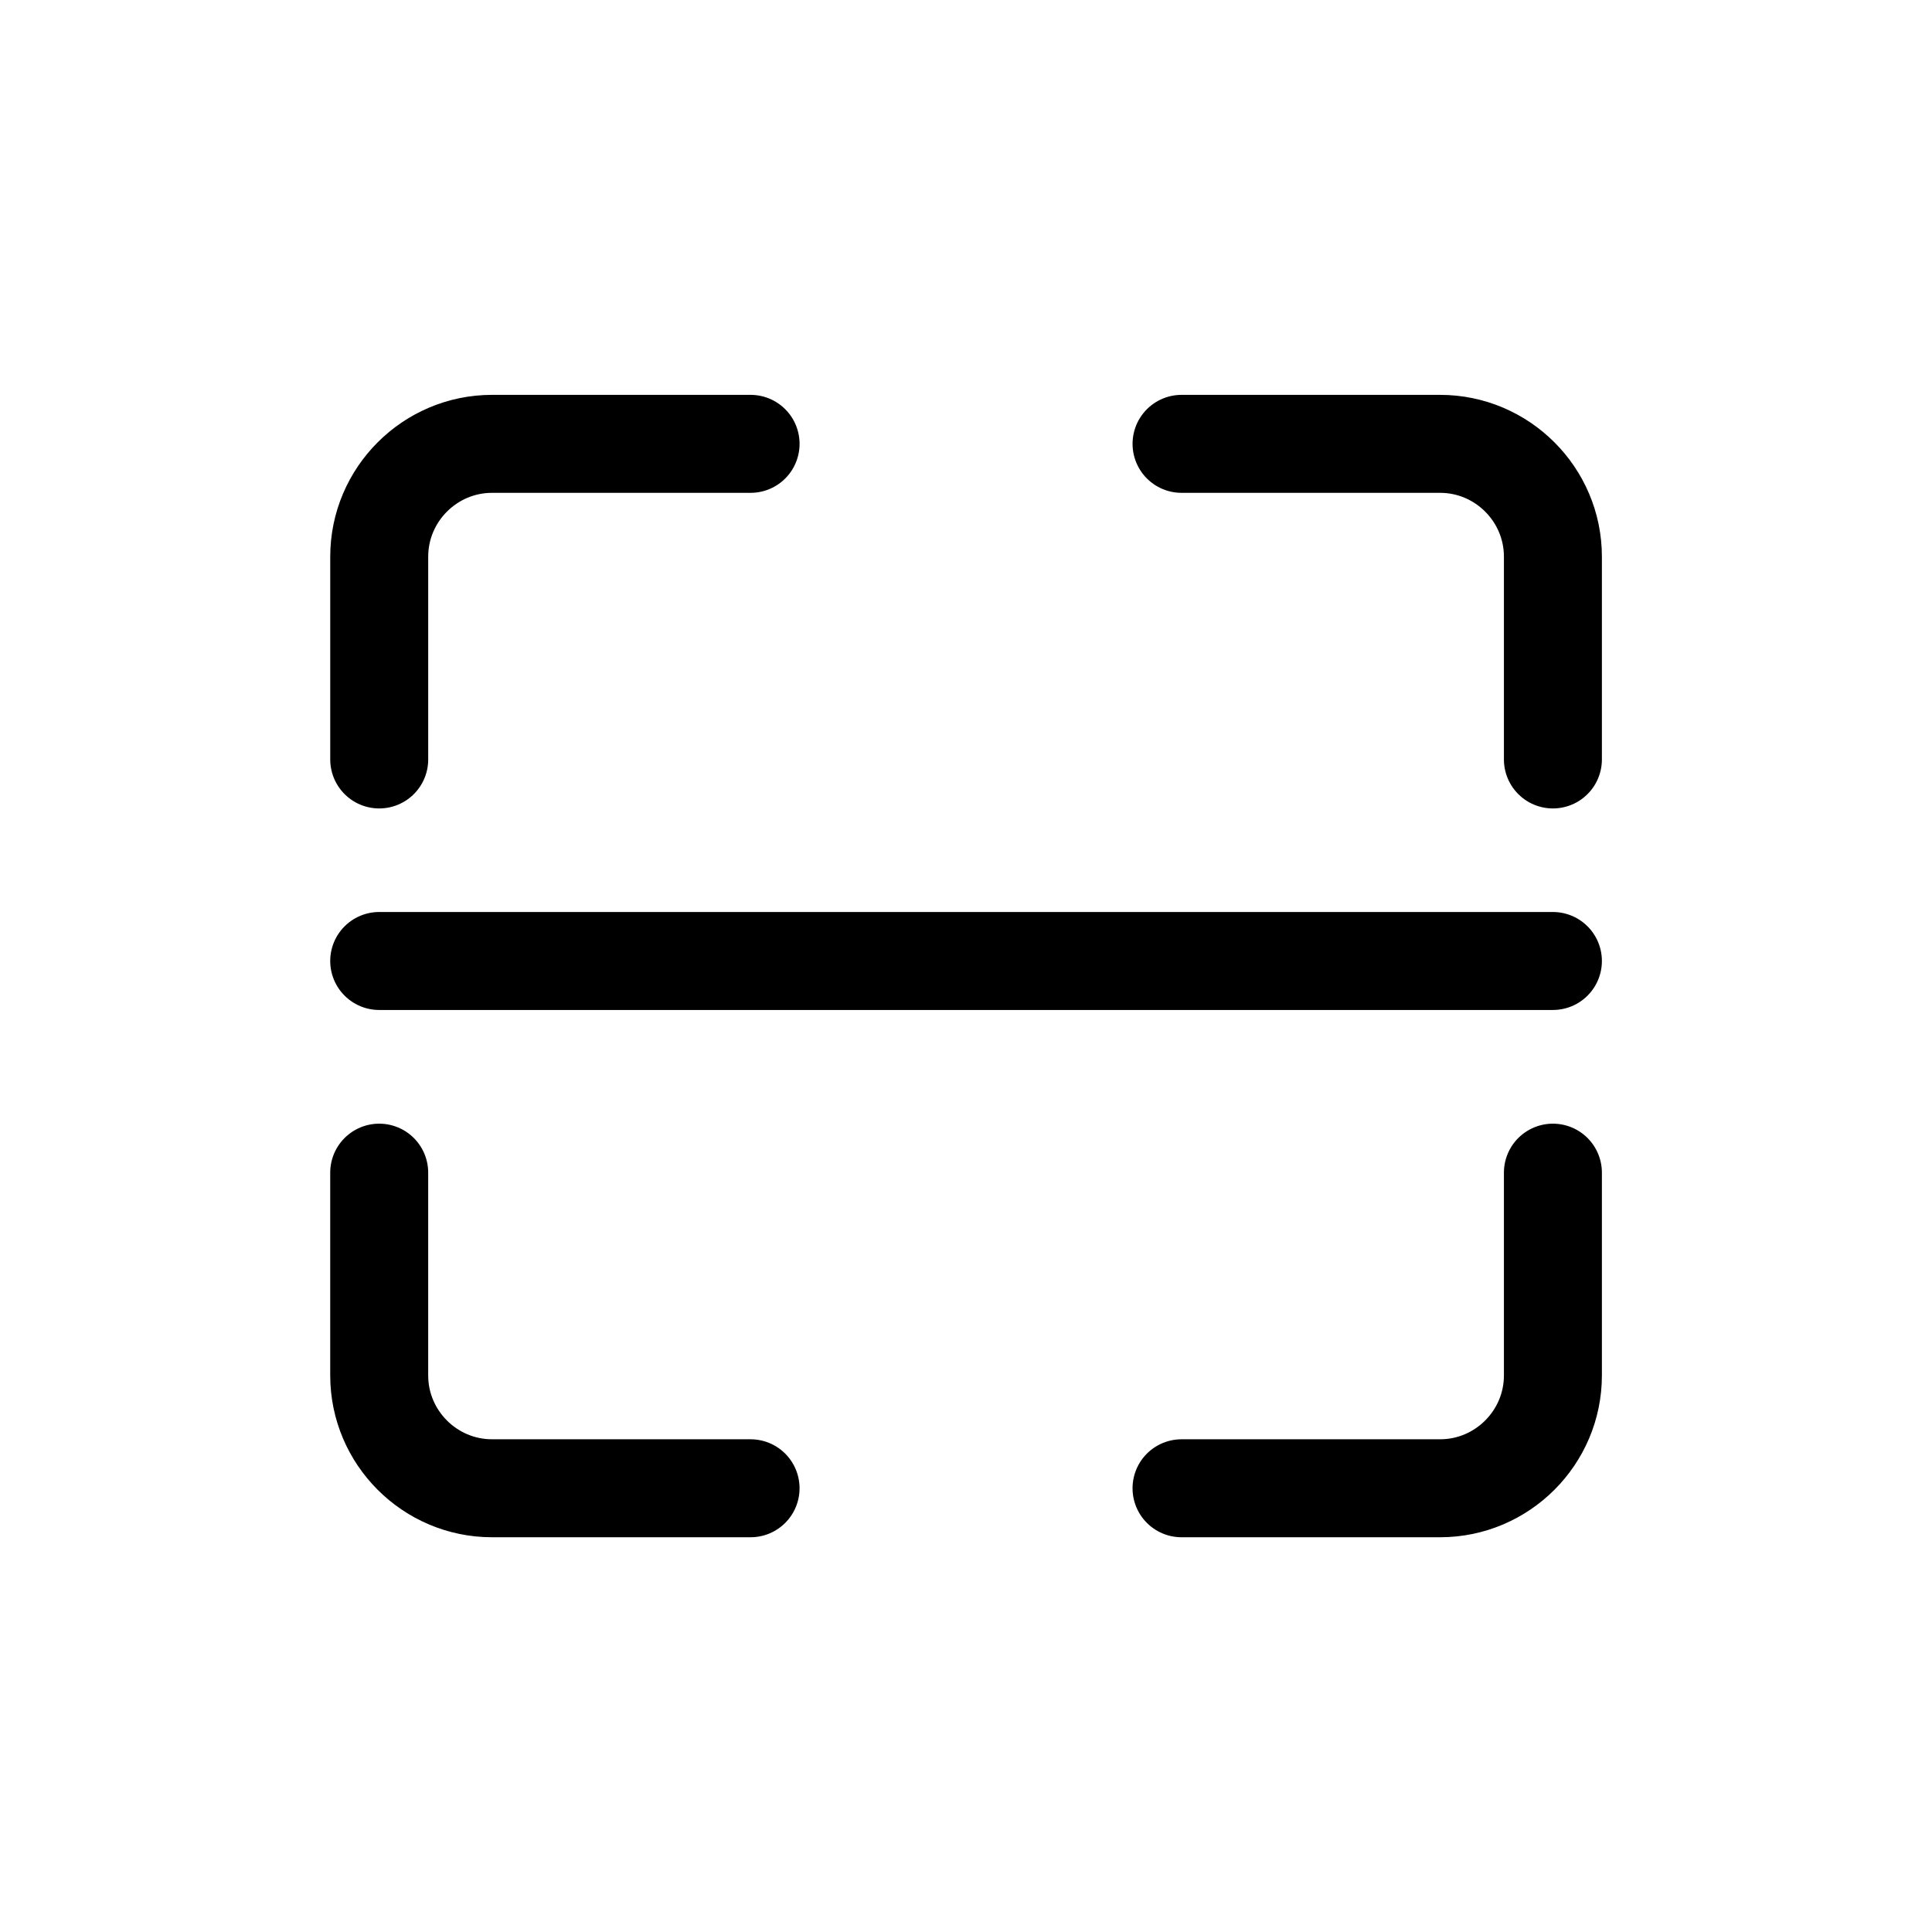
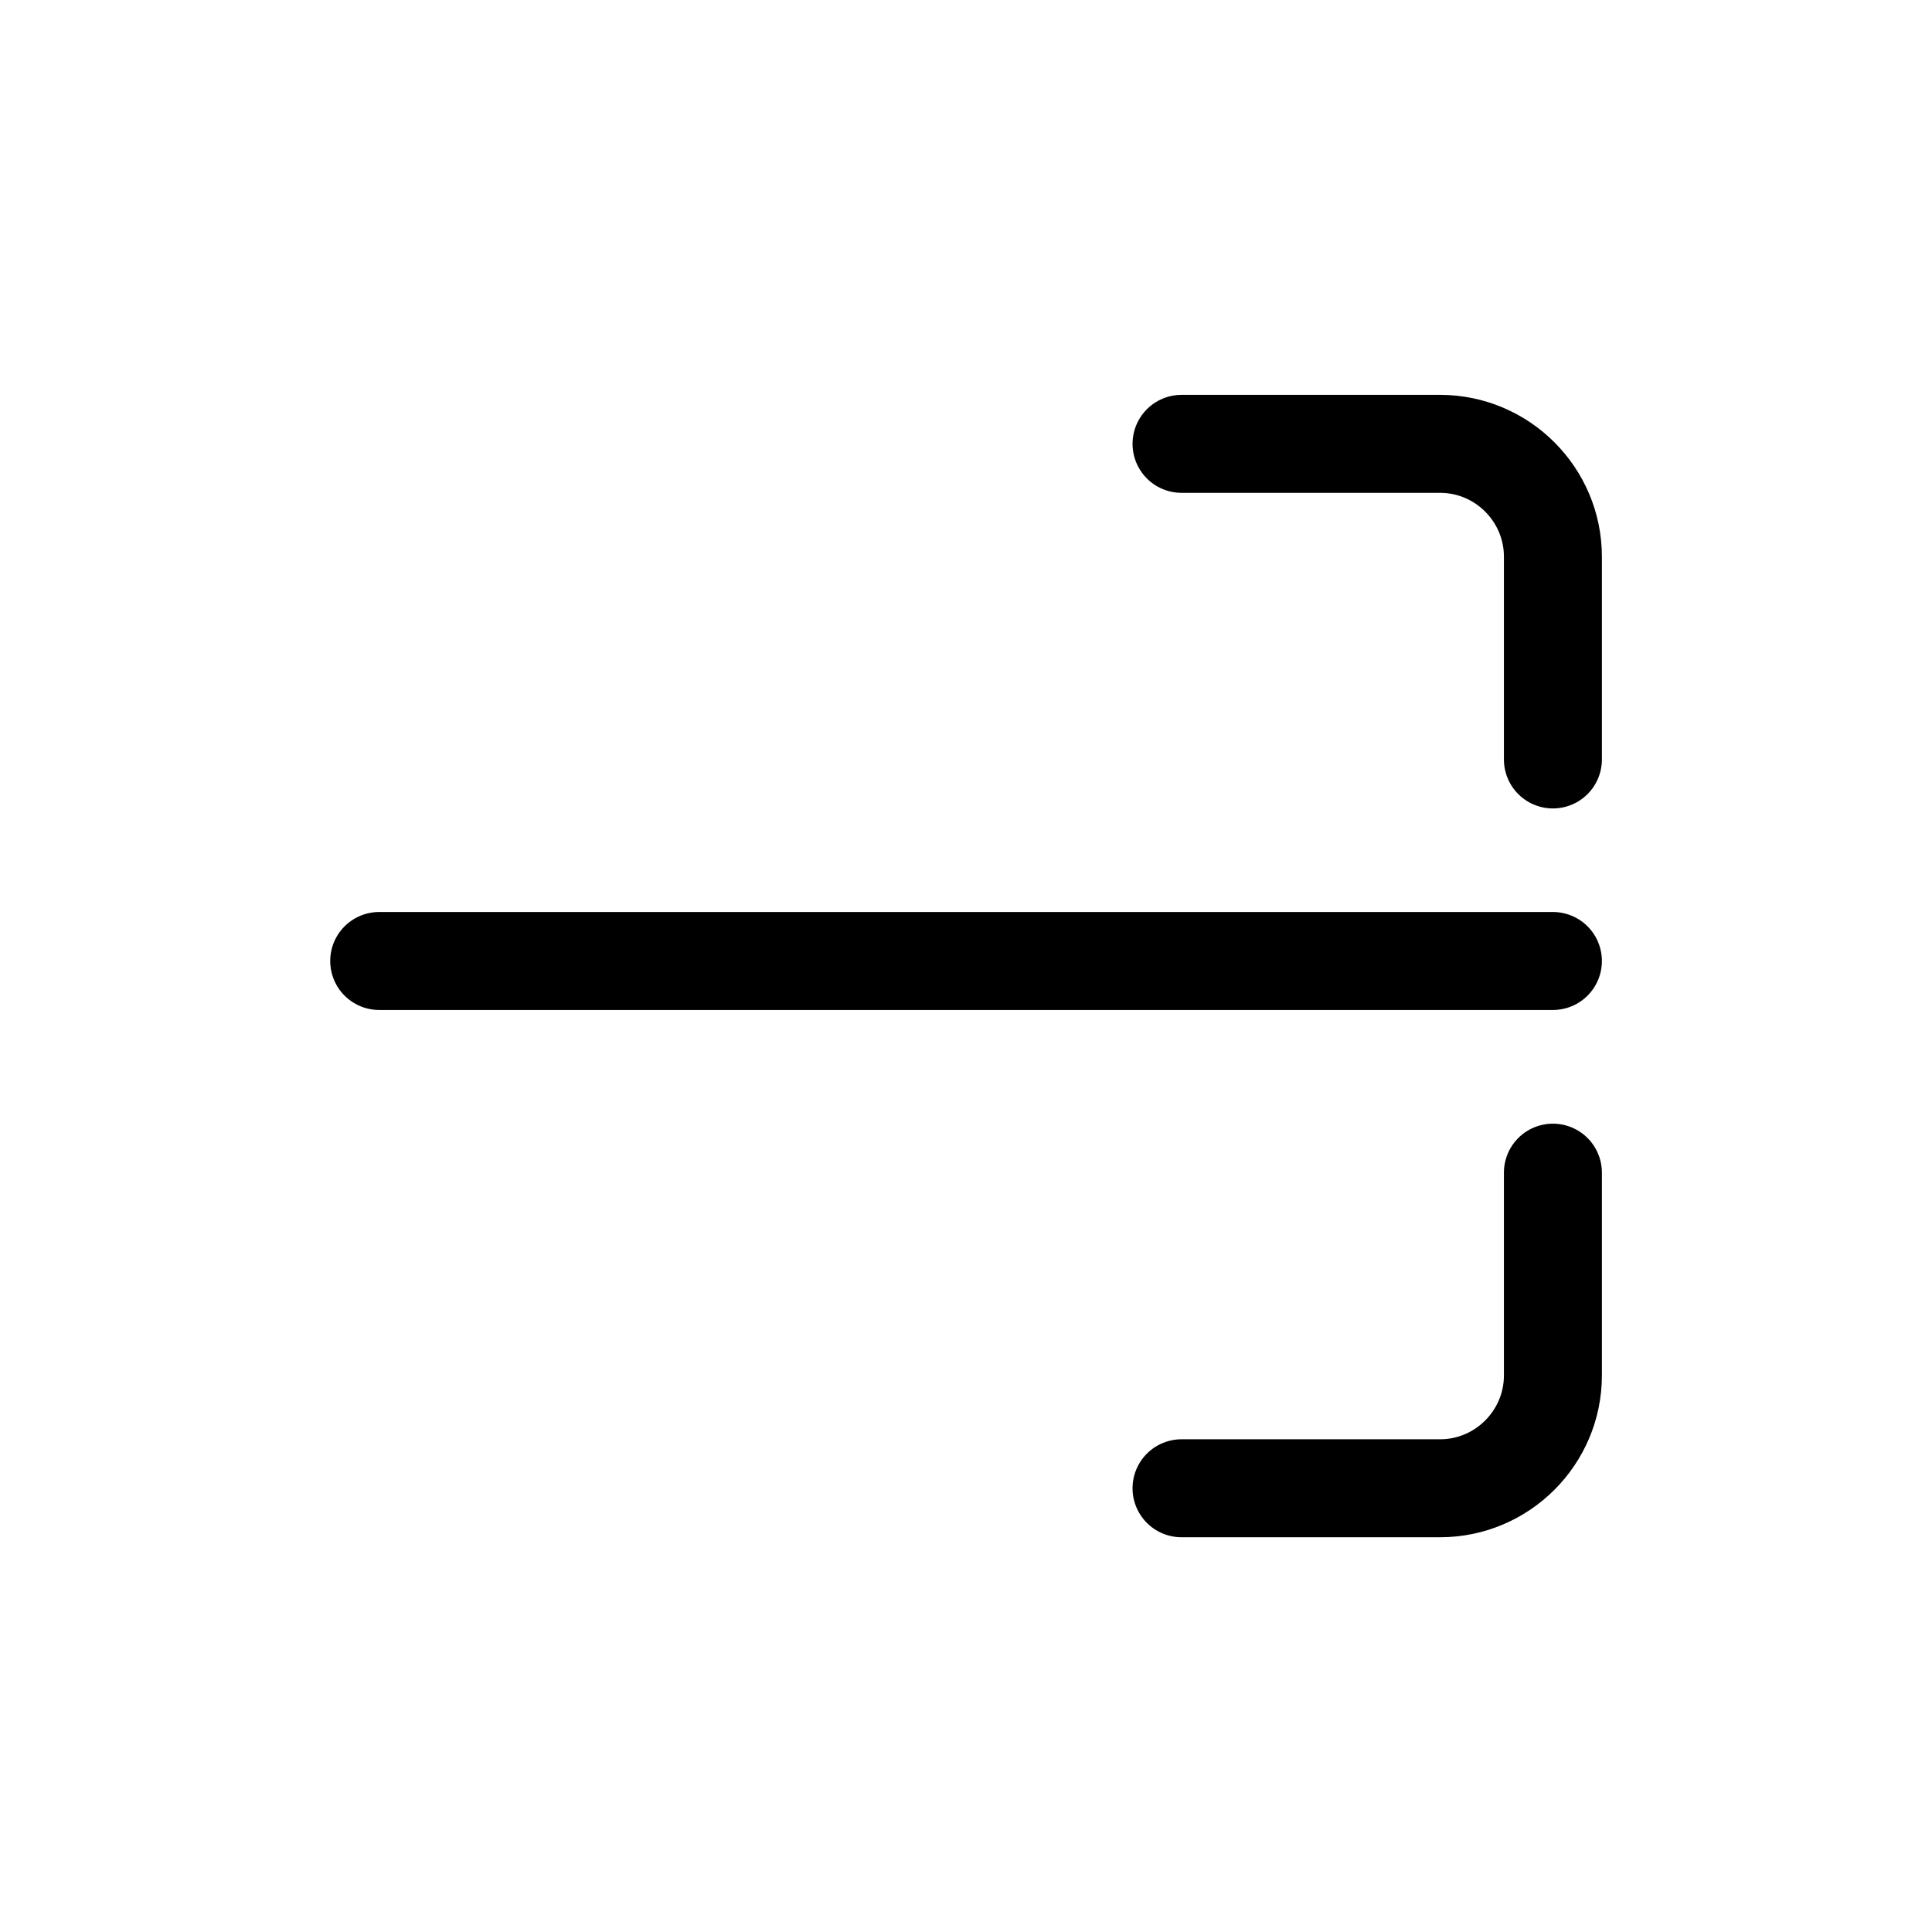
<svg xmlns="http://www.w3.org/2000/svg" width="800px" height="800px" version="1.1" viewBox="144 144 512 512">
  <defs>
    <clipPath id="a">
      <path d="m148.09 148.09h503.81v503.81h-503.81z" />
    </clipPath>
  </defs>
  <g fill="none" stroke="#000000" stroke-linecap="round" stroke-miterlimit="10" stroke-width="7.73">
    <path transform="matrix(3.359 0 0 3.359 148.09 148.09)" d="m28.7 74.6h92.6" />
    <g clip-path="url(#a)">
-       <path transform="matrix(3.359 0 0 3.359 148.09 148.09)" d="m58 33.8h-20.399c-4.9 0-8.9 4-8.9 8.9v16" />
      <path transform="matrix(3.359 0 0 3.359 148.09 148.09)" d="m121.3 58.7v-16c0-4.9-4-8.9-8.9-8.9h-20.399" />
-       <path transform="matrix(3.359 0 0 3.359 148.09 148.09)" d="m28.7 91.3v16c0 4.9 4 8.9 8.9 8.9h20.399" />
      <path transform="matrix(3.359 0 0 3.359 148.09 148.09)" d="m92 116.2h20.4c4.9 0 8.9-4 8.9-8.9v-16" />
    </g>
  </g>
</svg>